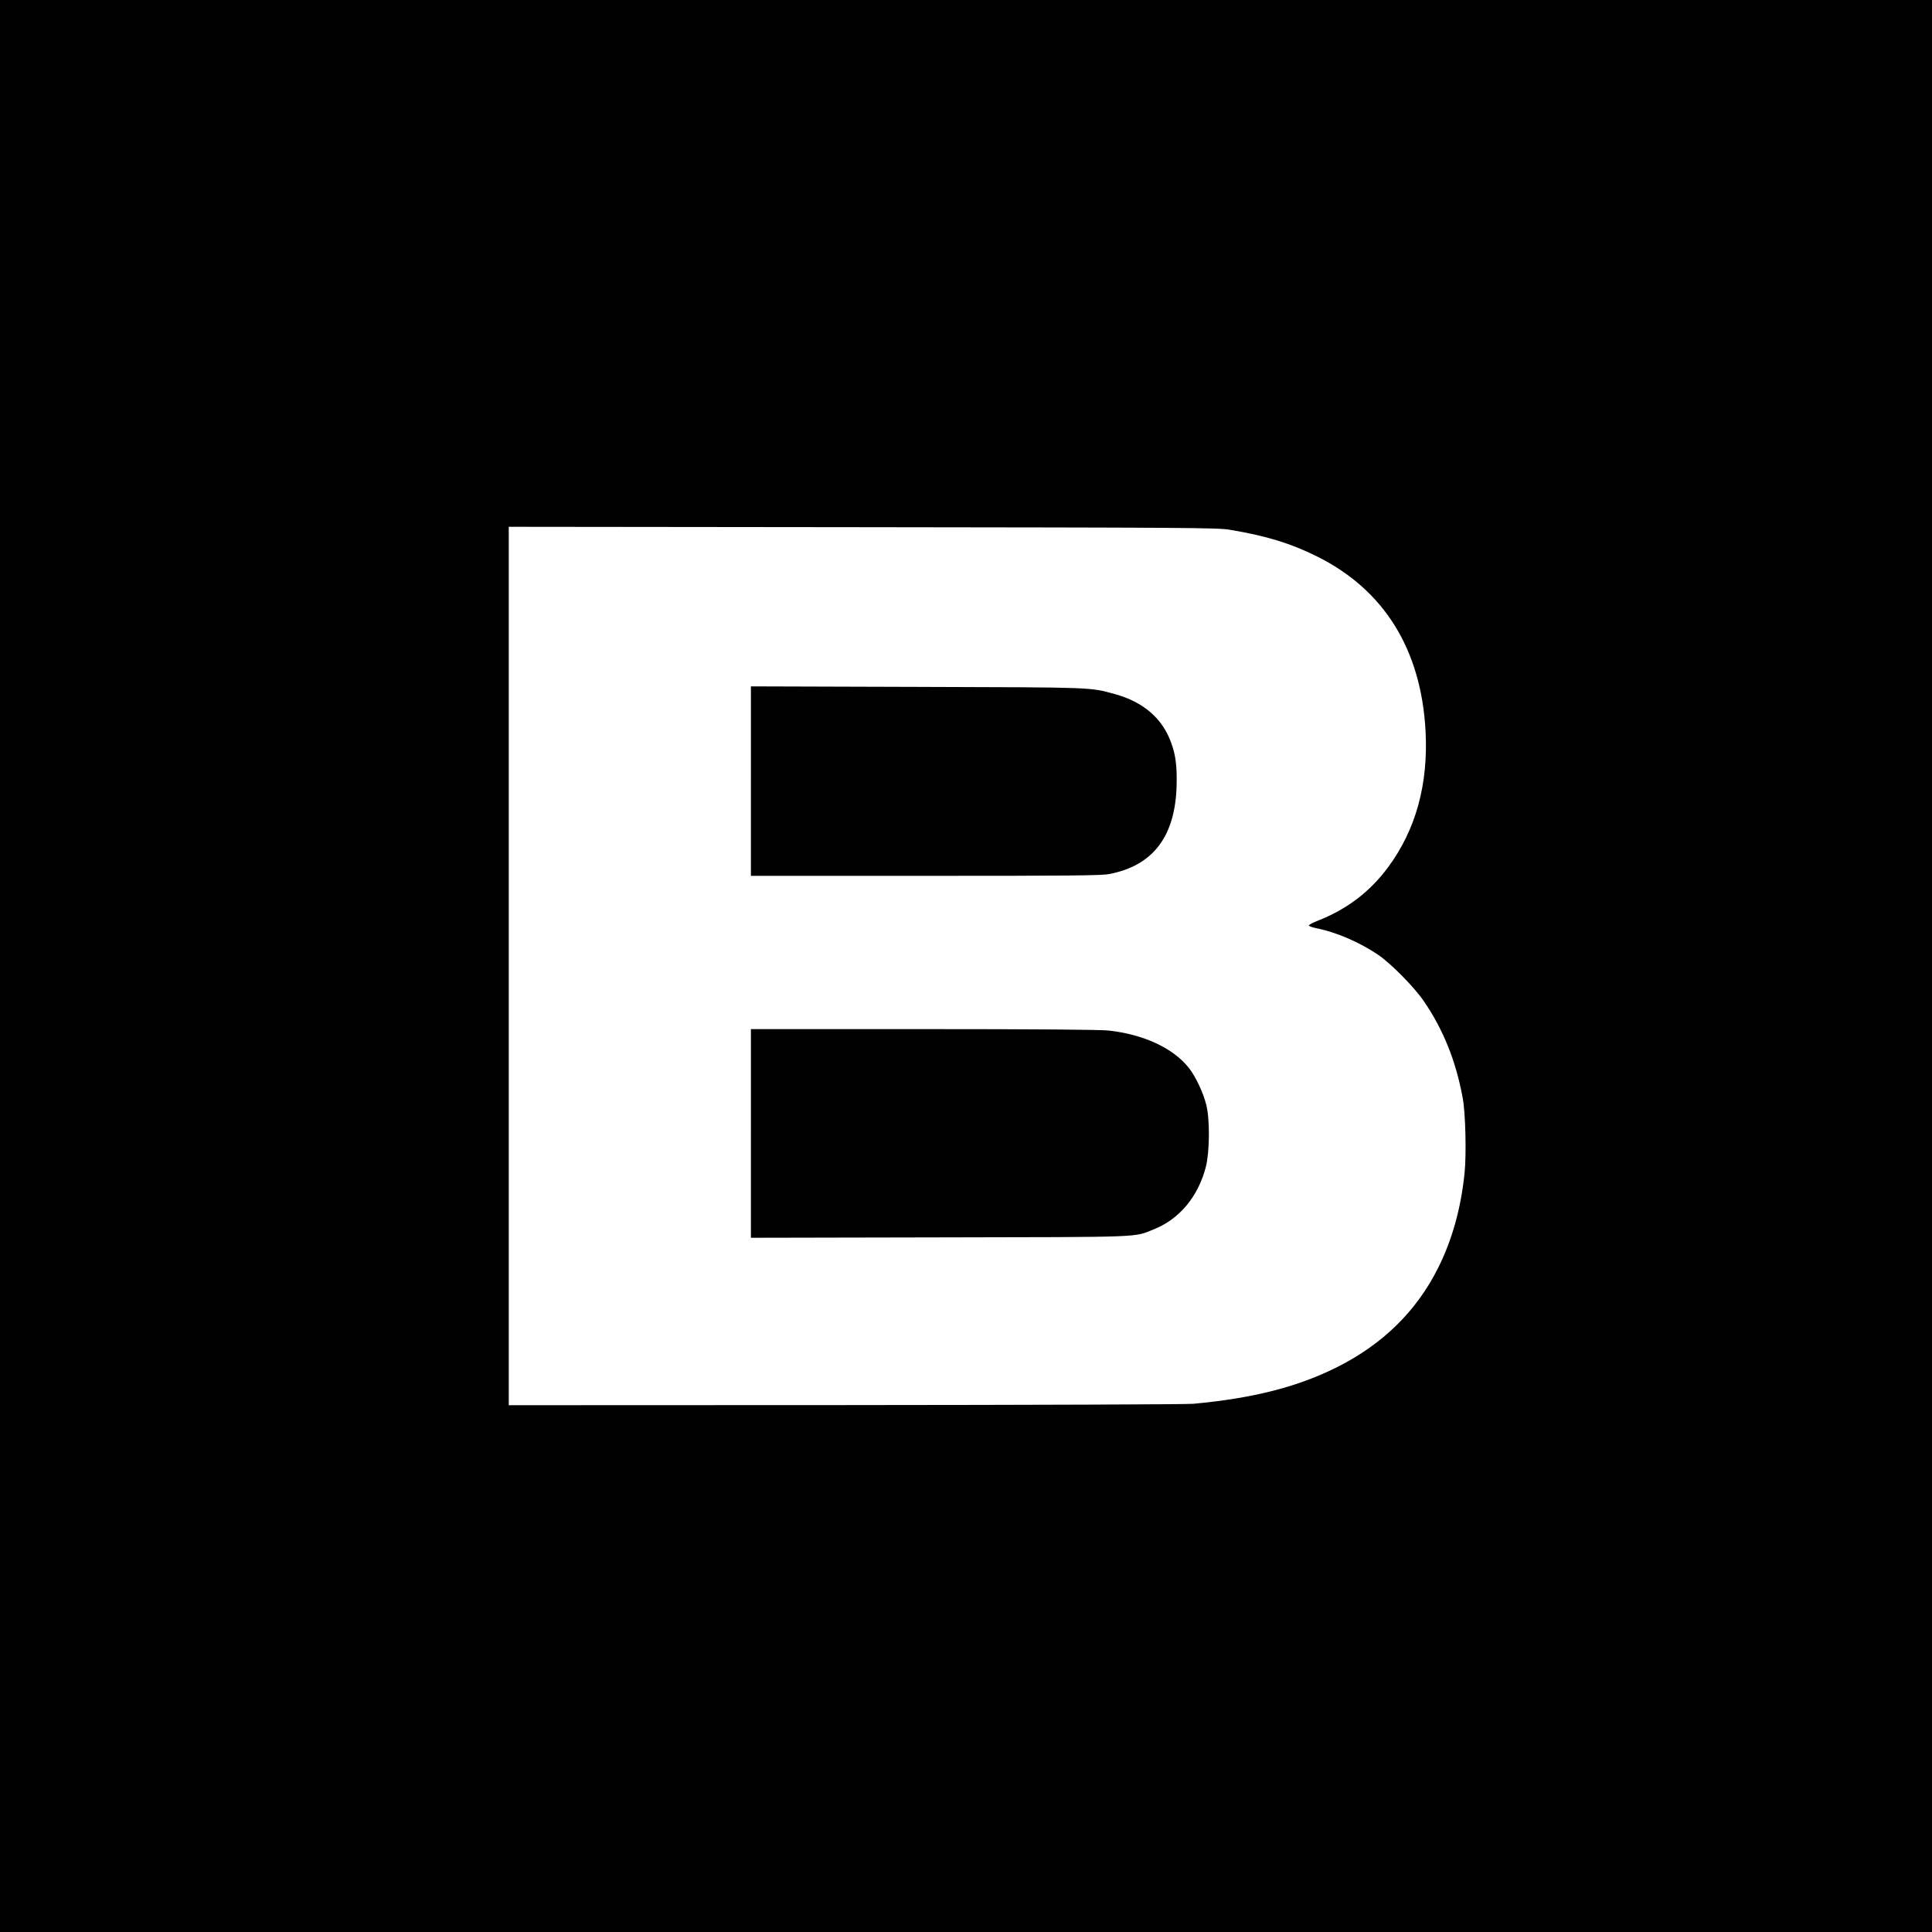
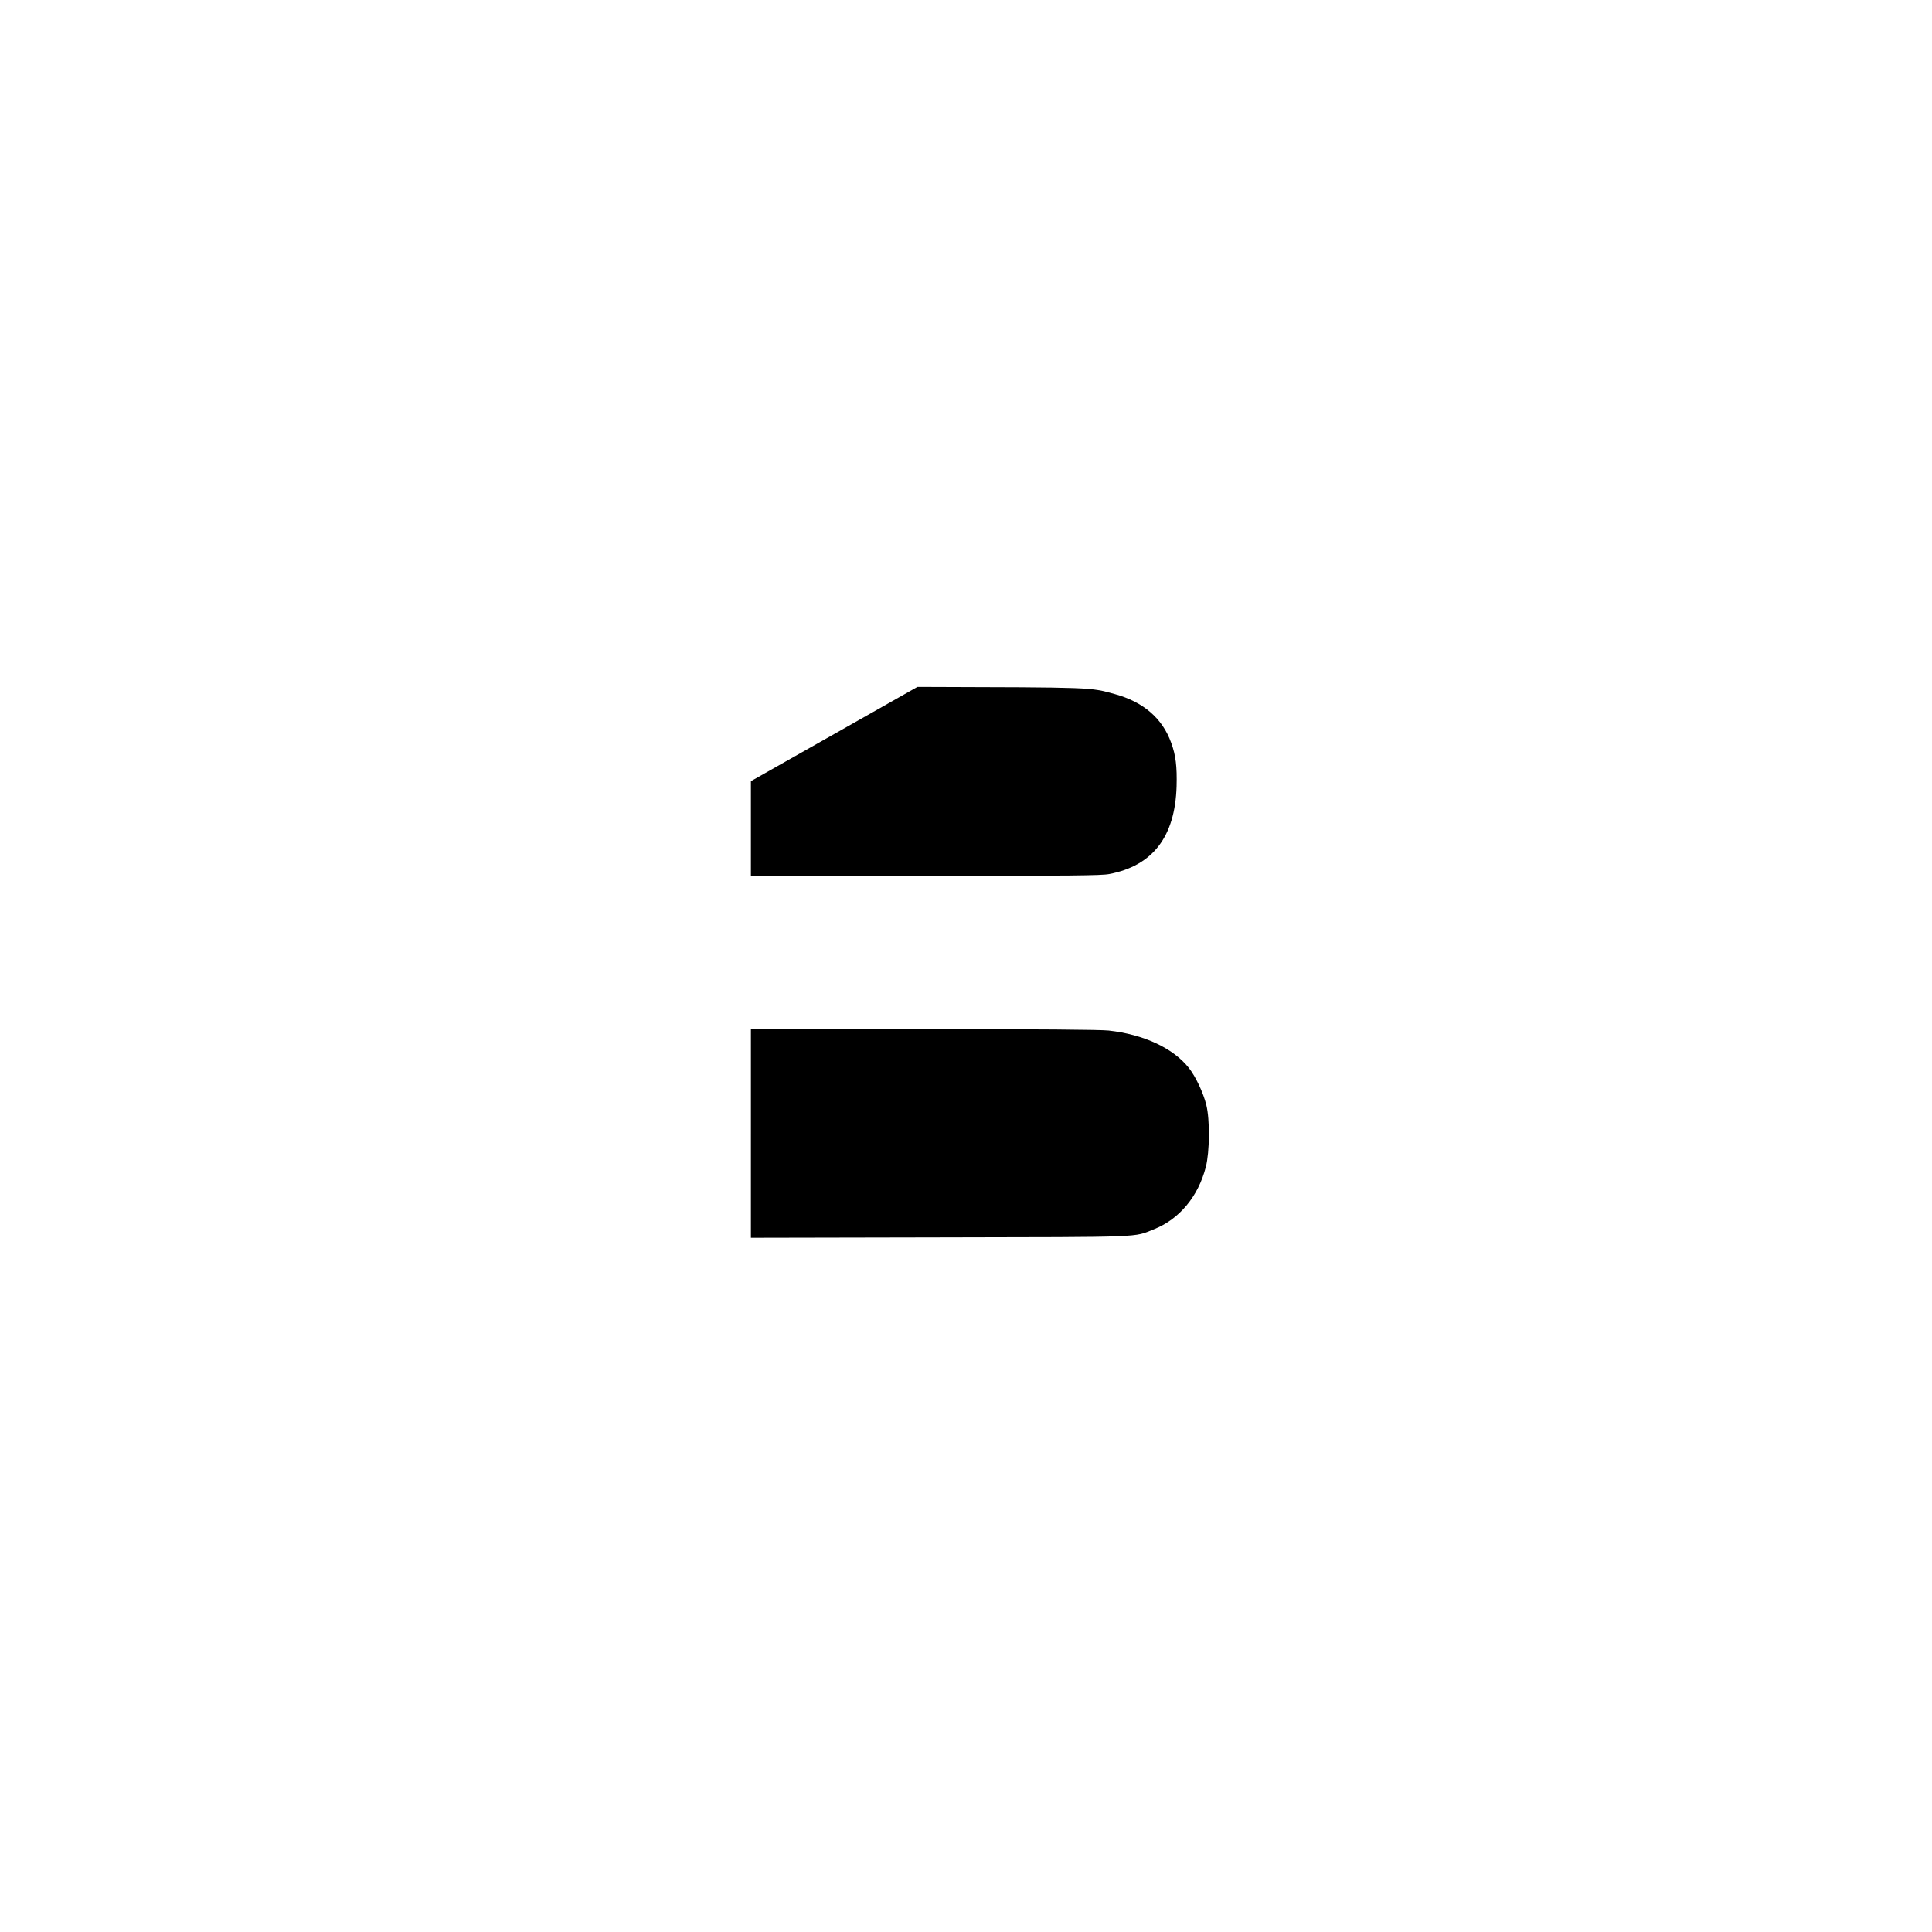
<svg xmlns="http://www.w3.org/2000/svg" version="1.0" width="1500pt" height="1500pt" viewBox="0 0 1500 1500" preserveAspectRatio="xMidYMid meet">
  <g transform="translate(0,1500) scale(0.1,-0.1)" fill="#000000" stroke="none">
-     <path d="M0 7500 l0 -7500 7500 0 7500 0 0 7500 0 7500 -7500 0 -7500 0 0 -7500z m9548 3387 c282 -47 472 -105 677 -207 521 -259 809 -722 843 -1356 22 -411 -75 -765 -290 -1056 -141 -191 -319 -327 -548 -417 -36 -14 -67 -30 -68 -36 -2 -5 25 -15 60 -22 155 -31 336 -110 478 -206 103 -71 282 -253 356 -362 150 -220 247 -461 300 -747 22 -114 30 -436 15 -584 -28 -274 -96 -520 -206 -739 -168 -335 -429 -591 -783 -769 -307 -154 -651 -242 -1117 -285 -57 -5 -1211 -9 -2707 -10 l-2608 -1 0 3410 0 3410 2748 -3 c2528 -3 2755 -4 2850 -20z" />
-     <path d="M5830 8935 l0 -735 1354 0 c1125 0 1367 2 1428 14 339 65 511 290 523 681 4 153 -6 240 -42 338 -68 190 -216 317 -437 378 -200 54 -142 52 -1533 56 l-1293 4 0 -736z" />
+     <path d="M5830 8935 l0 -735 1354 0 c1125 0 1367 2 1428 14 339 65 511 290 523 681 4 153 -6 240 -42 338 -68 190 -216 317 -437 378 -200 54 -142 52 -1533 56 z" />
    <path d="M5830 6200 l0 -810 1468 3 c1613 3 1499 -1 1661 63 197 78 344 254 403 484 30 116 32 368 4 480 -23 95 -83 222 -136 289 -121 153 -350 260 -623 290 -64 7 -549 11 -1437 11 l-1340 0 0 -810z" />
  </g>
</svg>